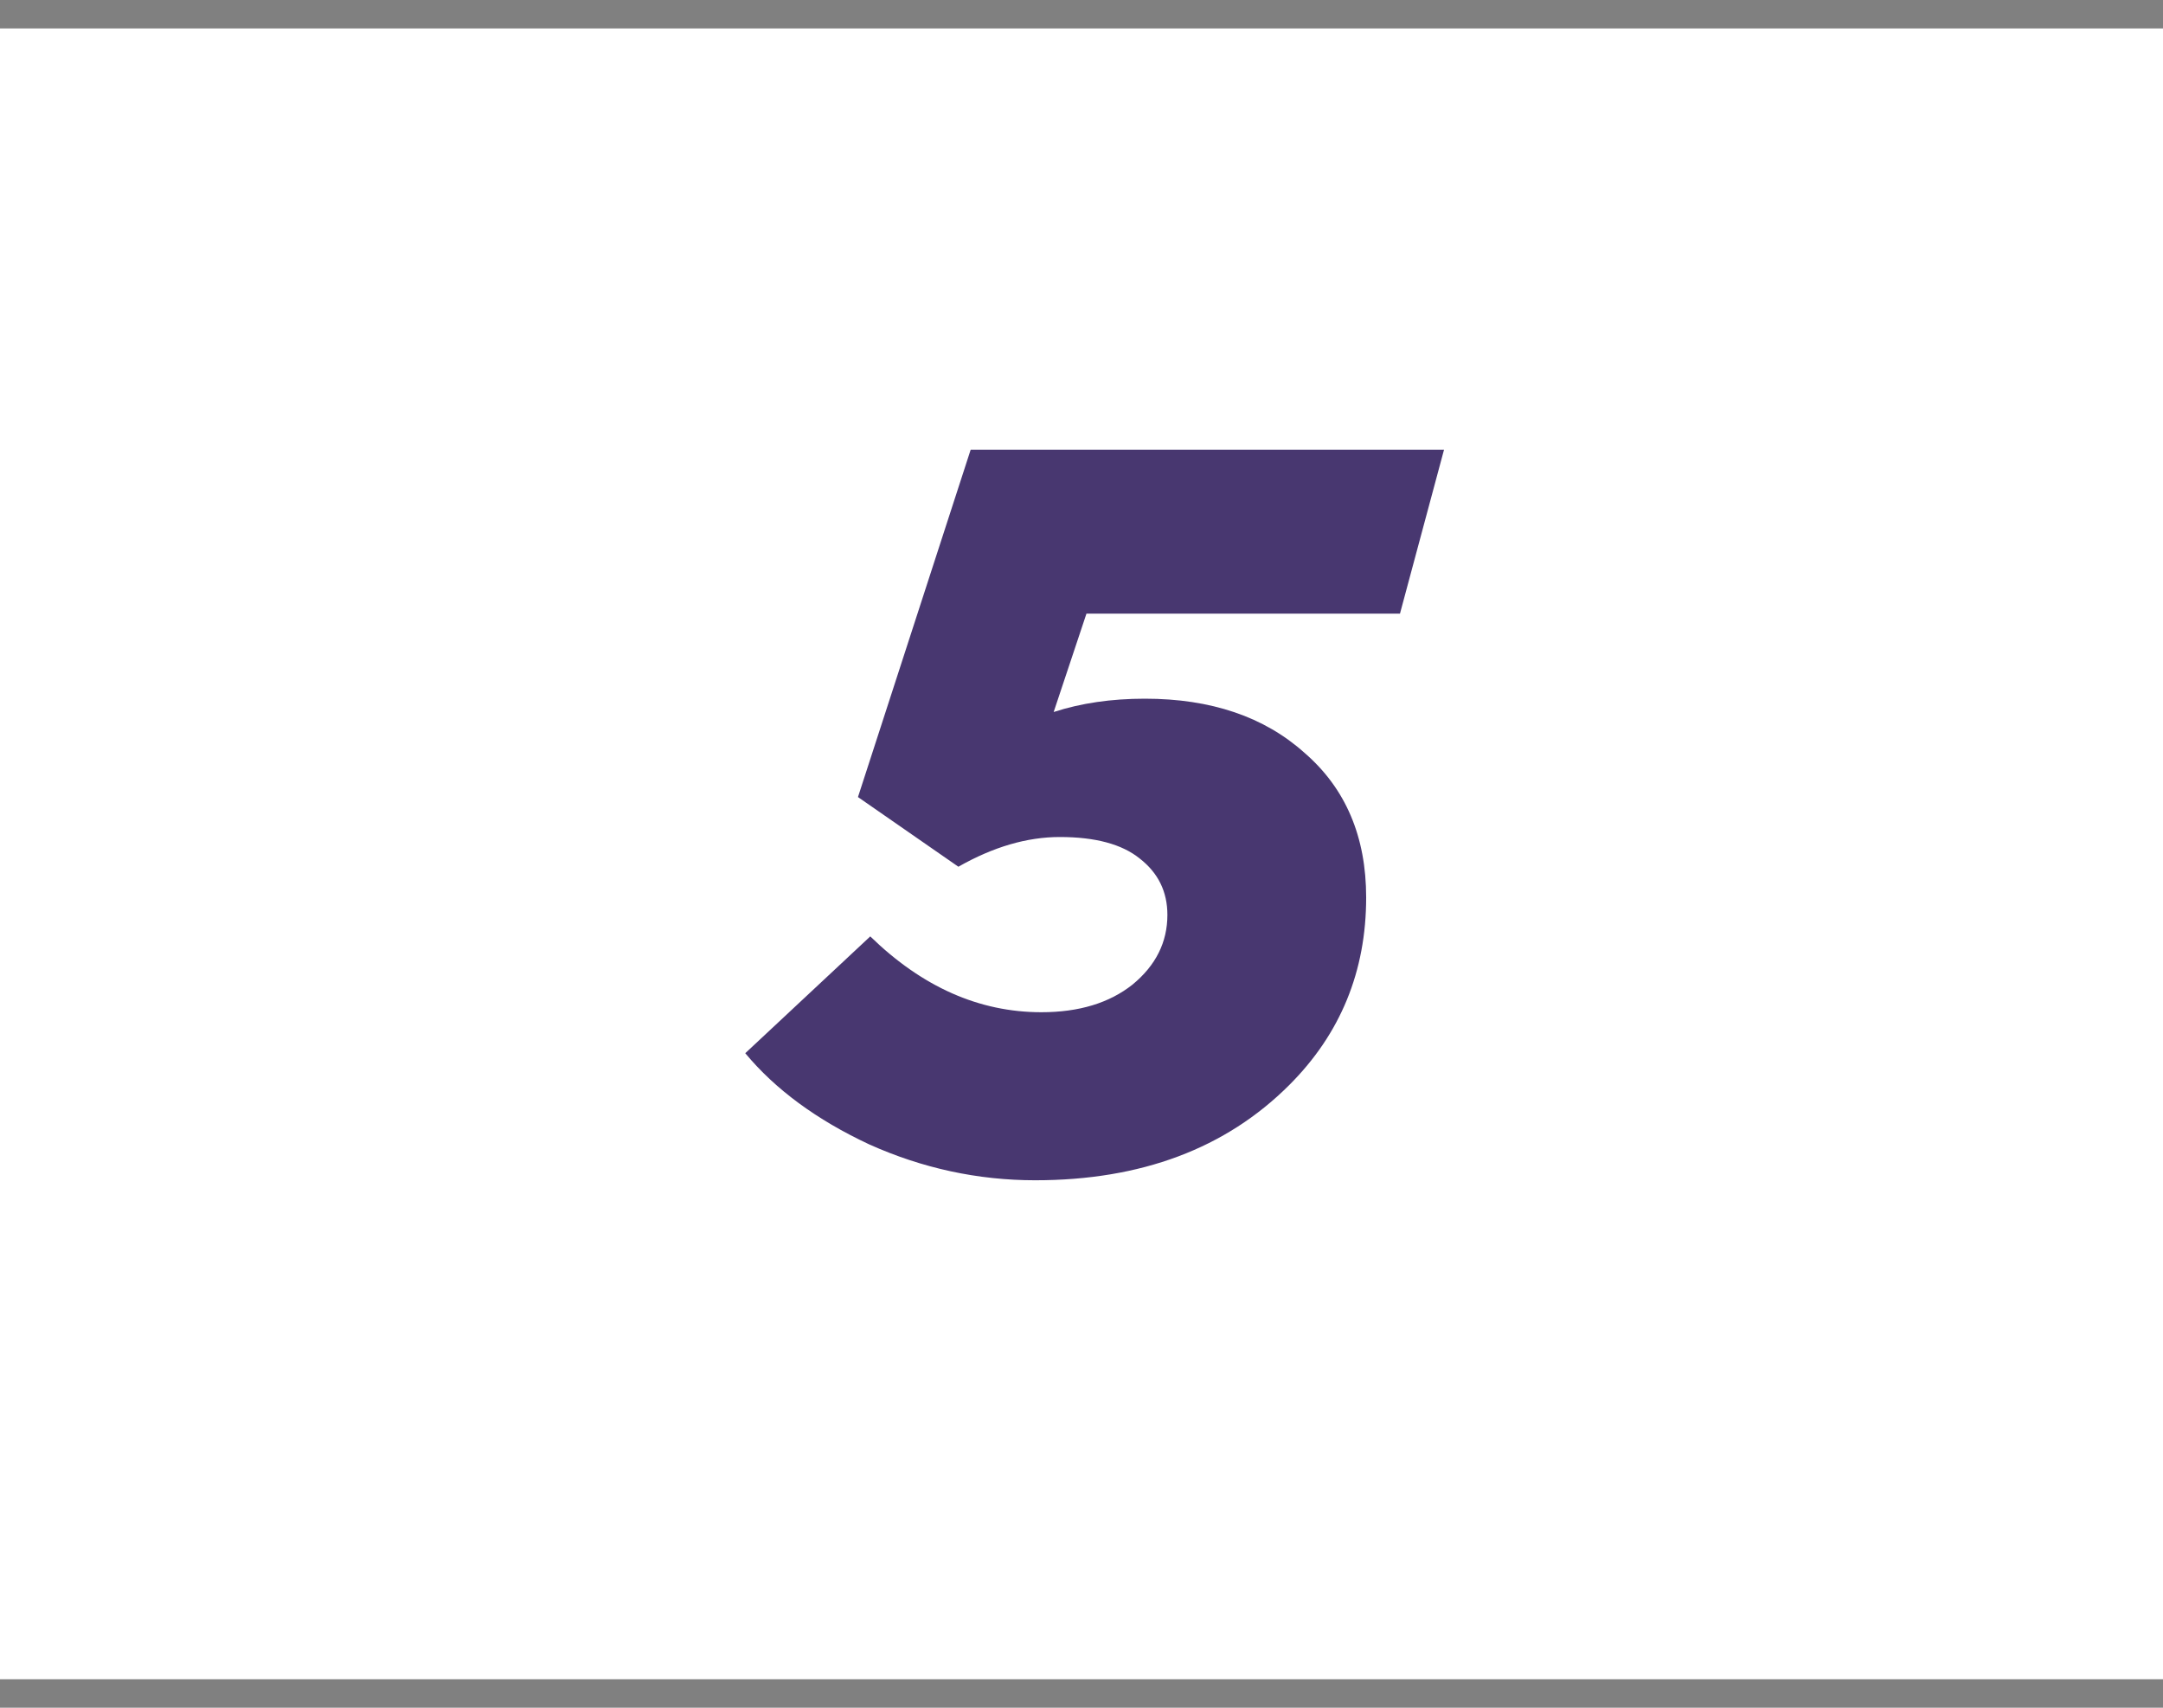
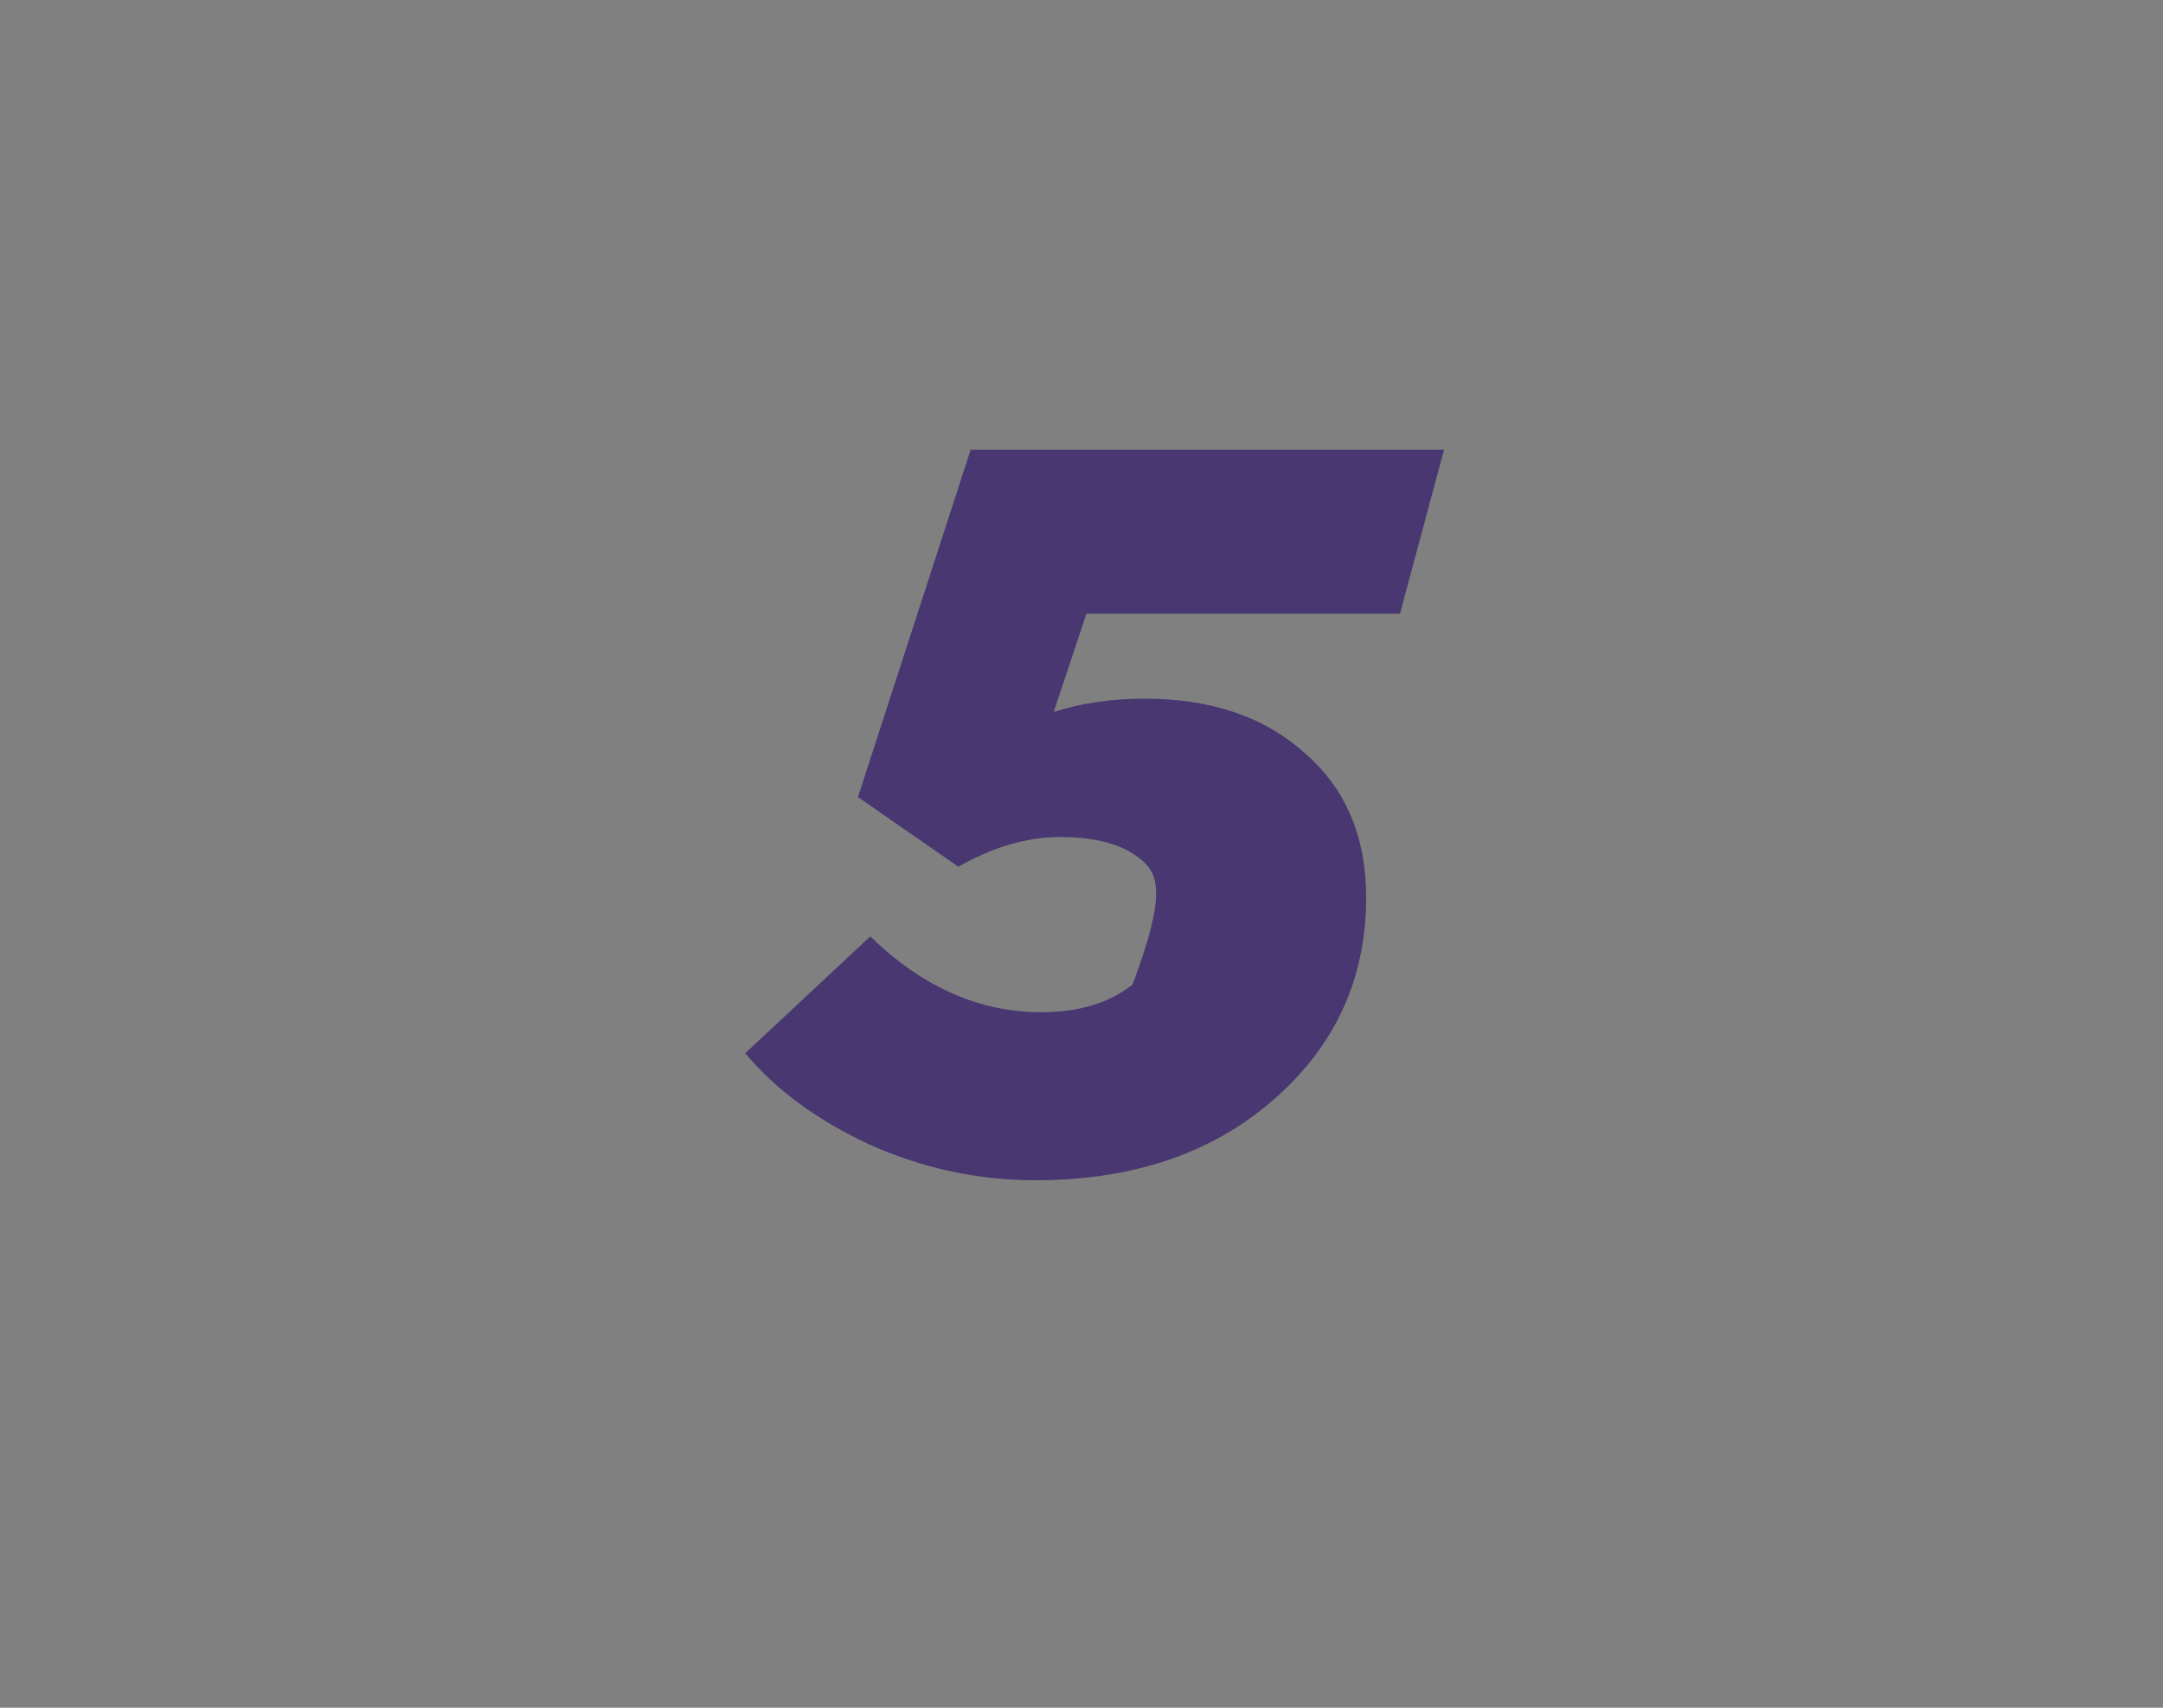
<svg xmlns="http://www.w3.org/2000/svg" width="38" height="30" viewBox="0 0 38 30" fill="none">
  <rect x="0" y="0" width="38" height="30" fill="#808080" stroke="none" />
-   <rect y="29.5" width="29" height="38" transform="rotate(-90 0 29.5)" fill="white" />
-   <path d="M18.187 20.734C17.179 20.734 16.207 20.524 15.271 20.104C14.347 19.672 13.621 19.138 13.093 18.502L15.289 16.45C16.201 17.338 17.203 17.782 18.295 17.782C18.955 17.782 19.489 17.62 19.897 17.296C20.305 16.96 20.509 16.552 20.509 16.072C20.509 15.664 20.347 15.334 20.023 15.082C19.711 14.83 19.243 14.704 18.619 14.704C18.043 14.704 17.449 14.878 16.837 15.226L15.073 14.002L17.053 7.9H25.369L24.595 10.78H19.087L18.511 12.508C18.991 12.352 19.525 12.274 20.113 12.274C21.277 12.274 22.213 12.592 22.921 13.228C23.641 13.852 24.001 14.698 24.001 15.766C24.001 17.062 23.551 18.16 22.651 19.06C21.535 20.176 20.047 20.734 18.187 20.734Z" fill="#483770" />
+   <path d="M18.187 20.734C17.179 20.734 16.207 20.524 15.271 20.104C14.347 19.672 13.621 19.138 13.093 18.502L15.289 16.45C16.201 17.338 17.203 17.782 18.295 17.782C18.955 17.782 19.489 17.62 19.897 17.296C20.509 15.664 20.347 15.334 20.023 15.082C19.711 14.83 19.243 14.704 18.619 14.704C18.043 14.704 17.449 14.878 16.837 15.226L15.073 14.002L17.053 7.9H25.369L24.595 10.78H19.087L18.511 12.508C18.991 12.352 19.525 12.274 20.113 12.274C21.277 12.274 22.213 12.592 22.921 13.228C23.641 13.852 24.001 14.698 24.001 15.766C24.001 17.062 23.551 18.16 22.651 19.06C21.535 20.176 20.047 20.734 18.187 20.734Z" fill="#483770" />
</svg>